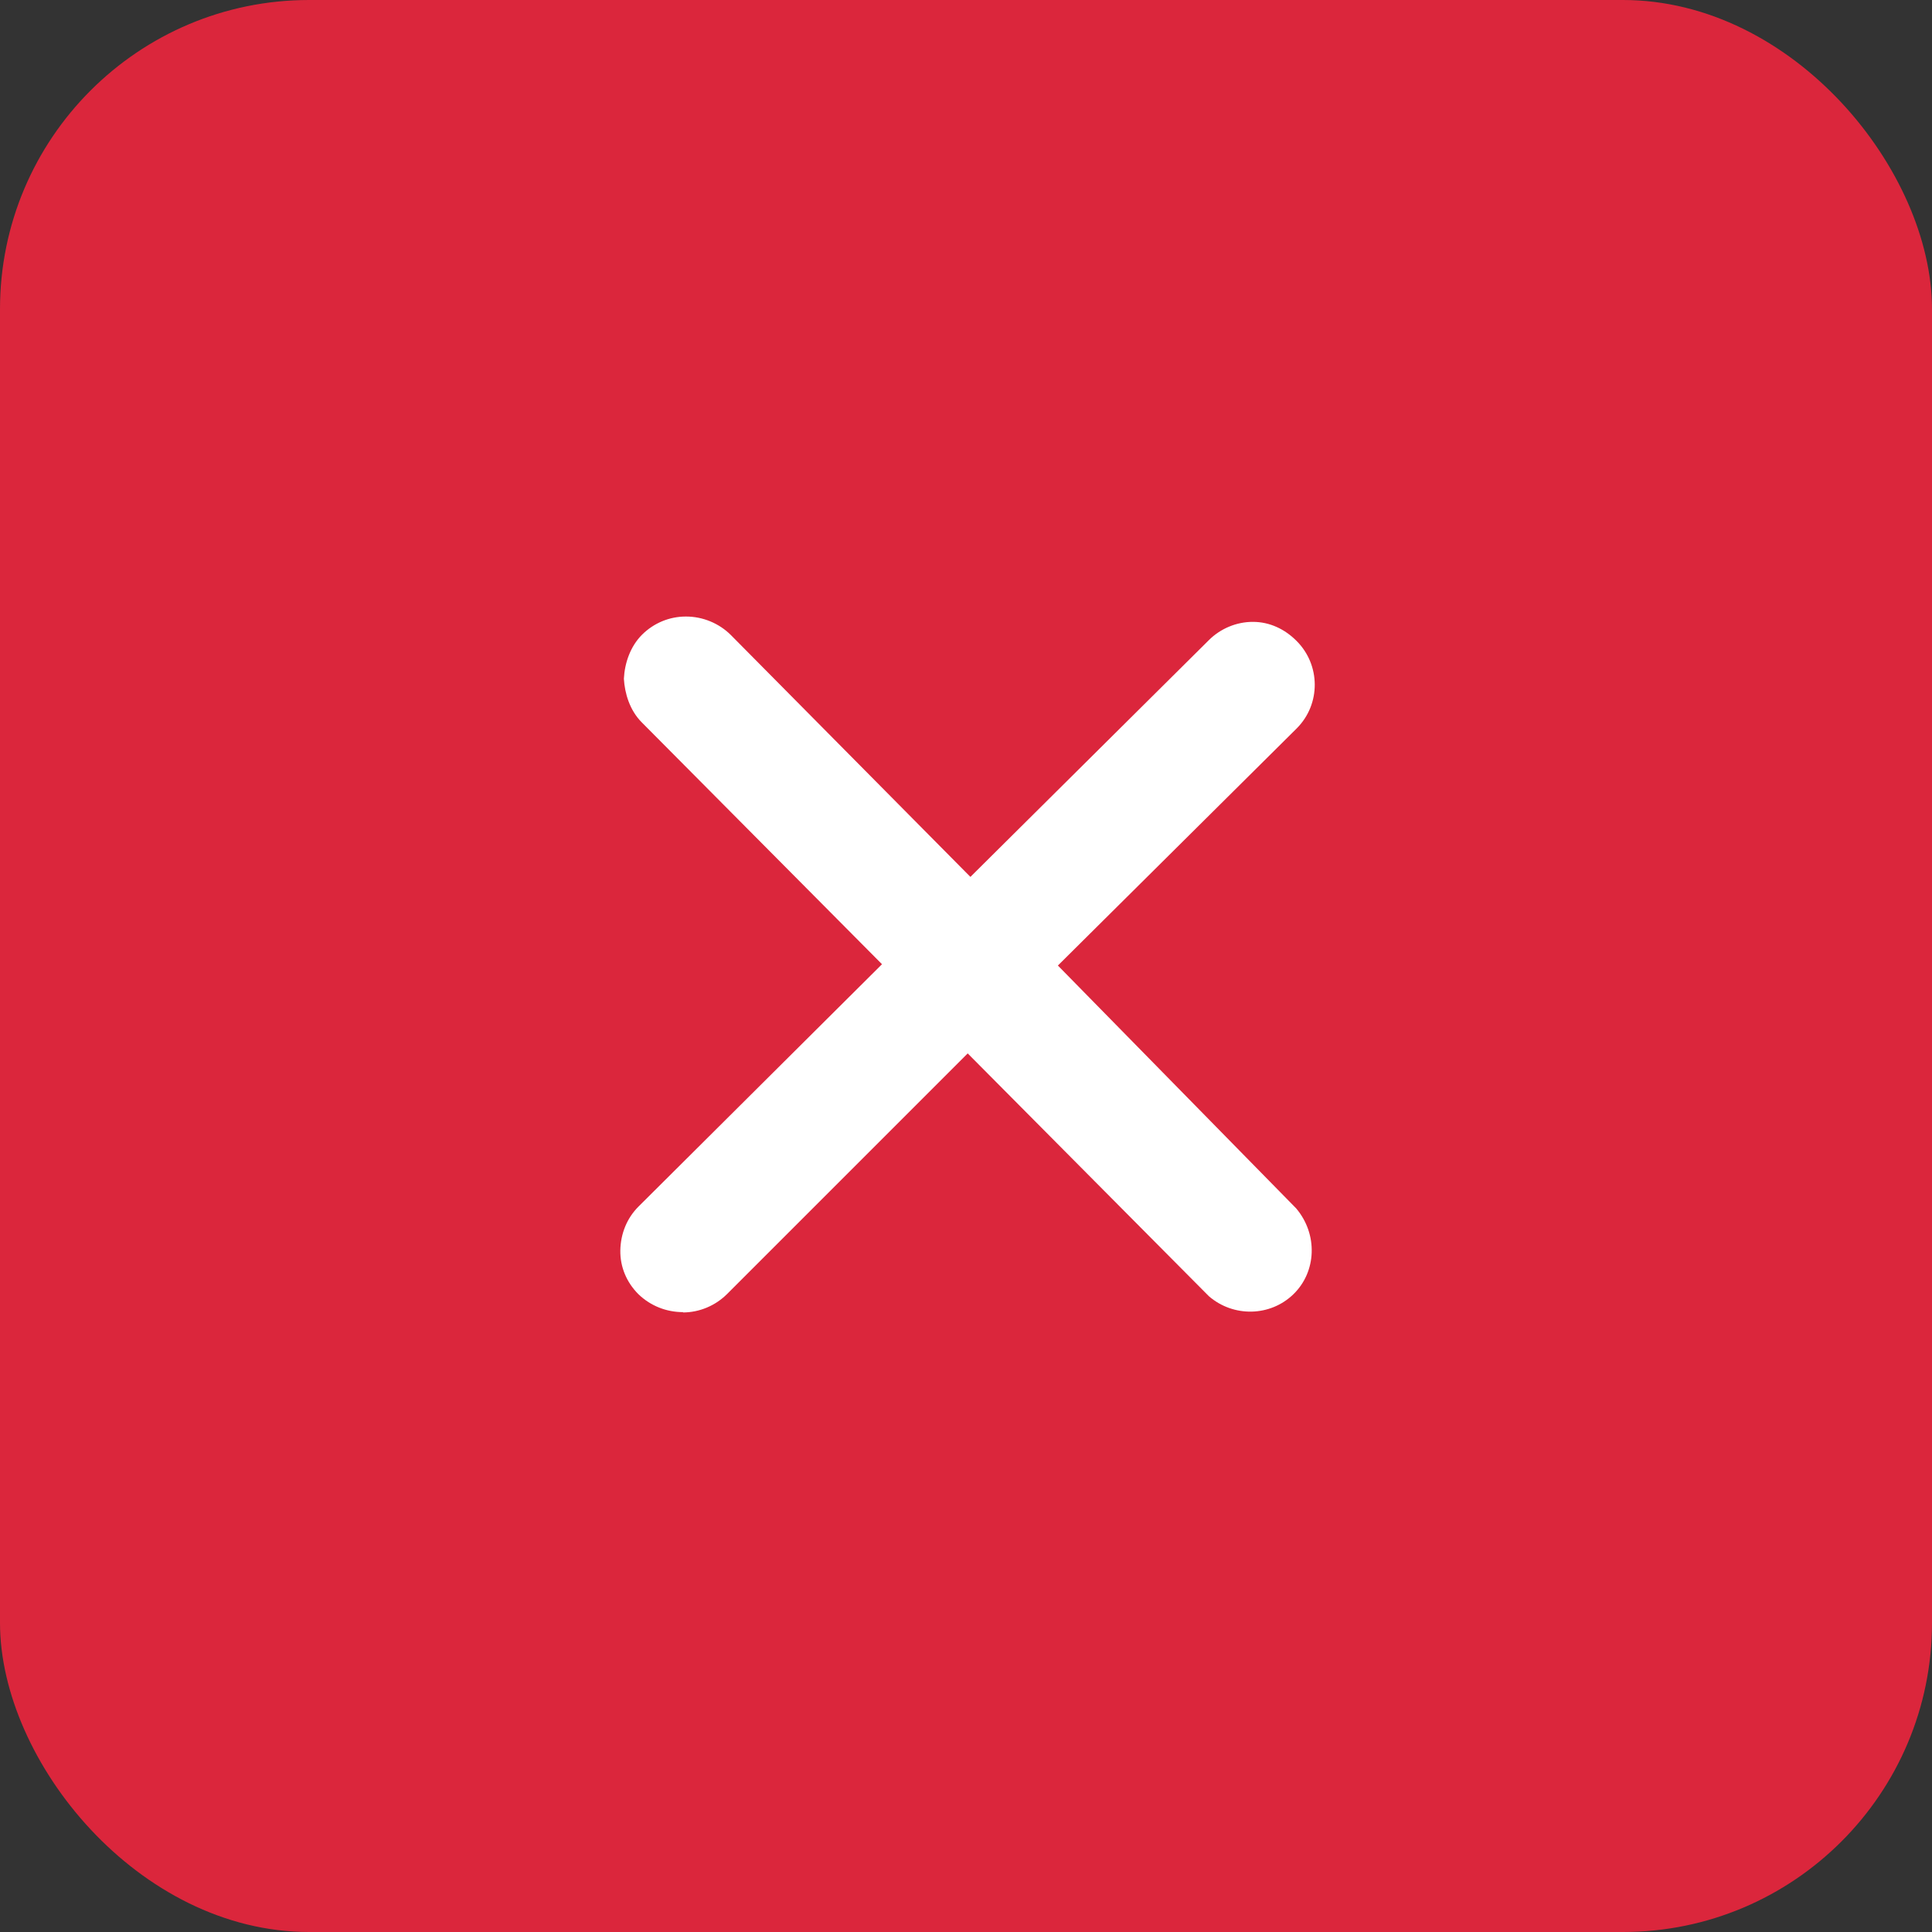
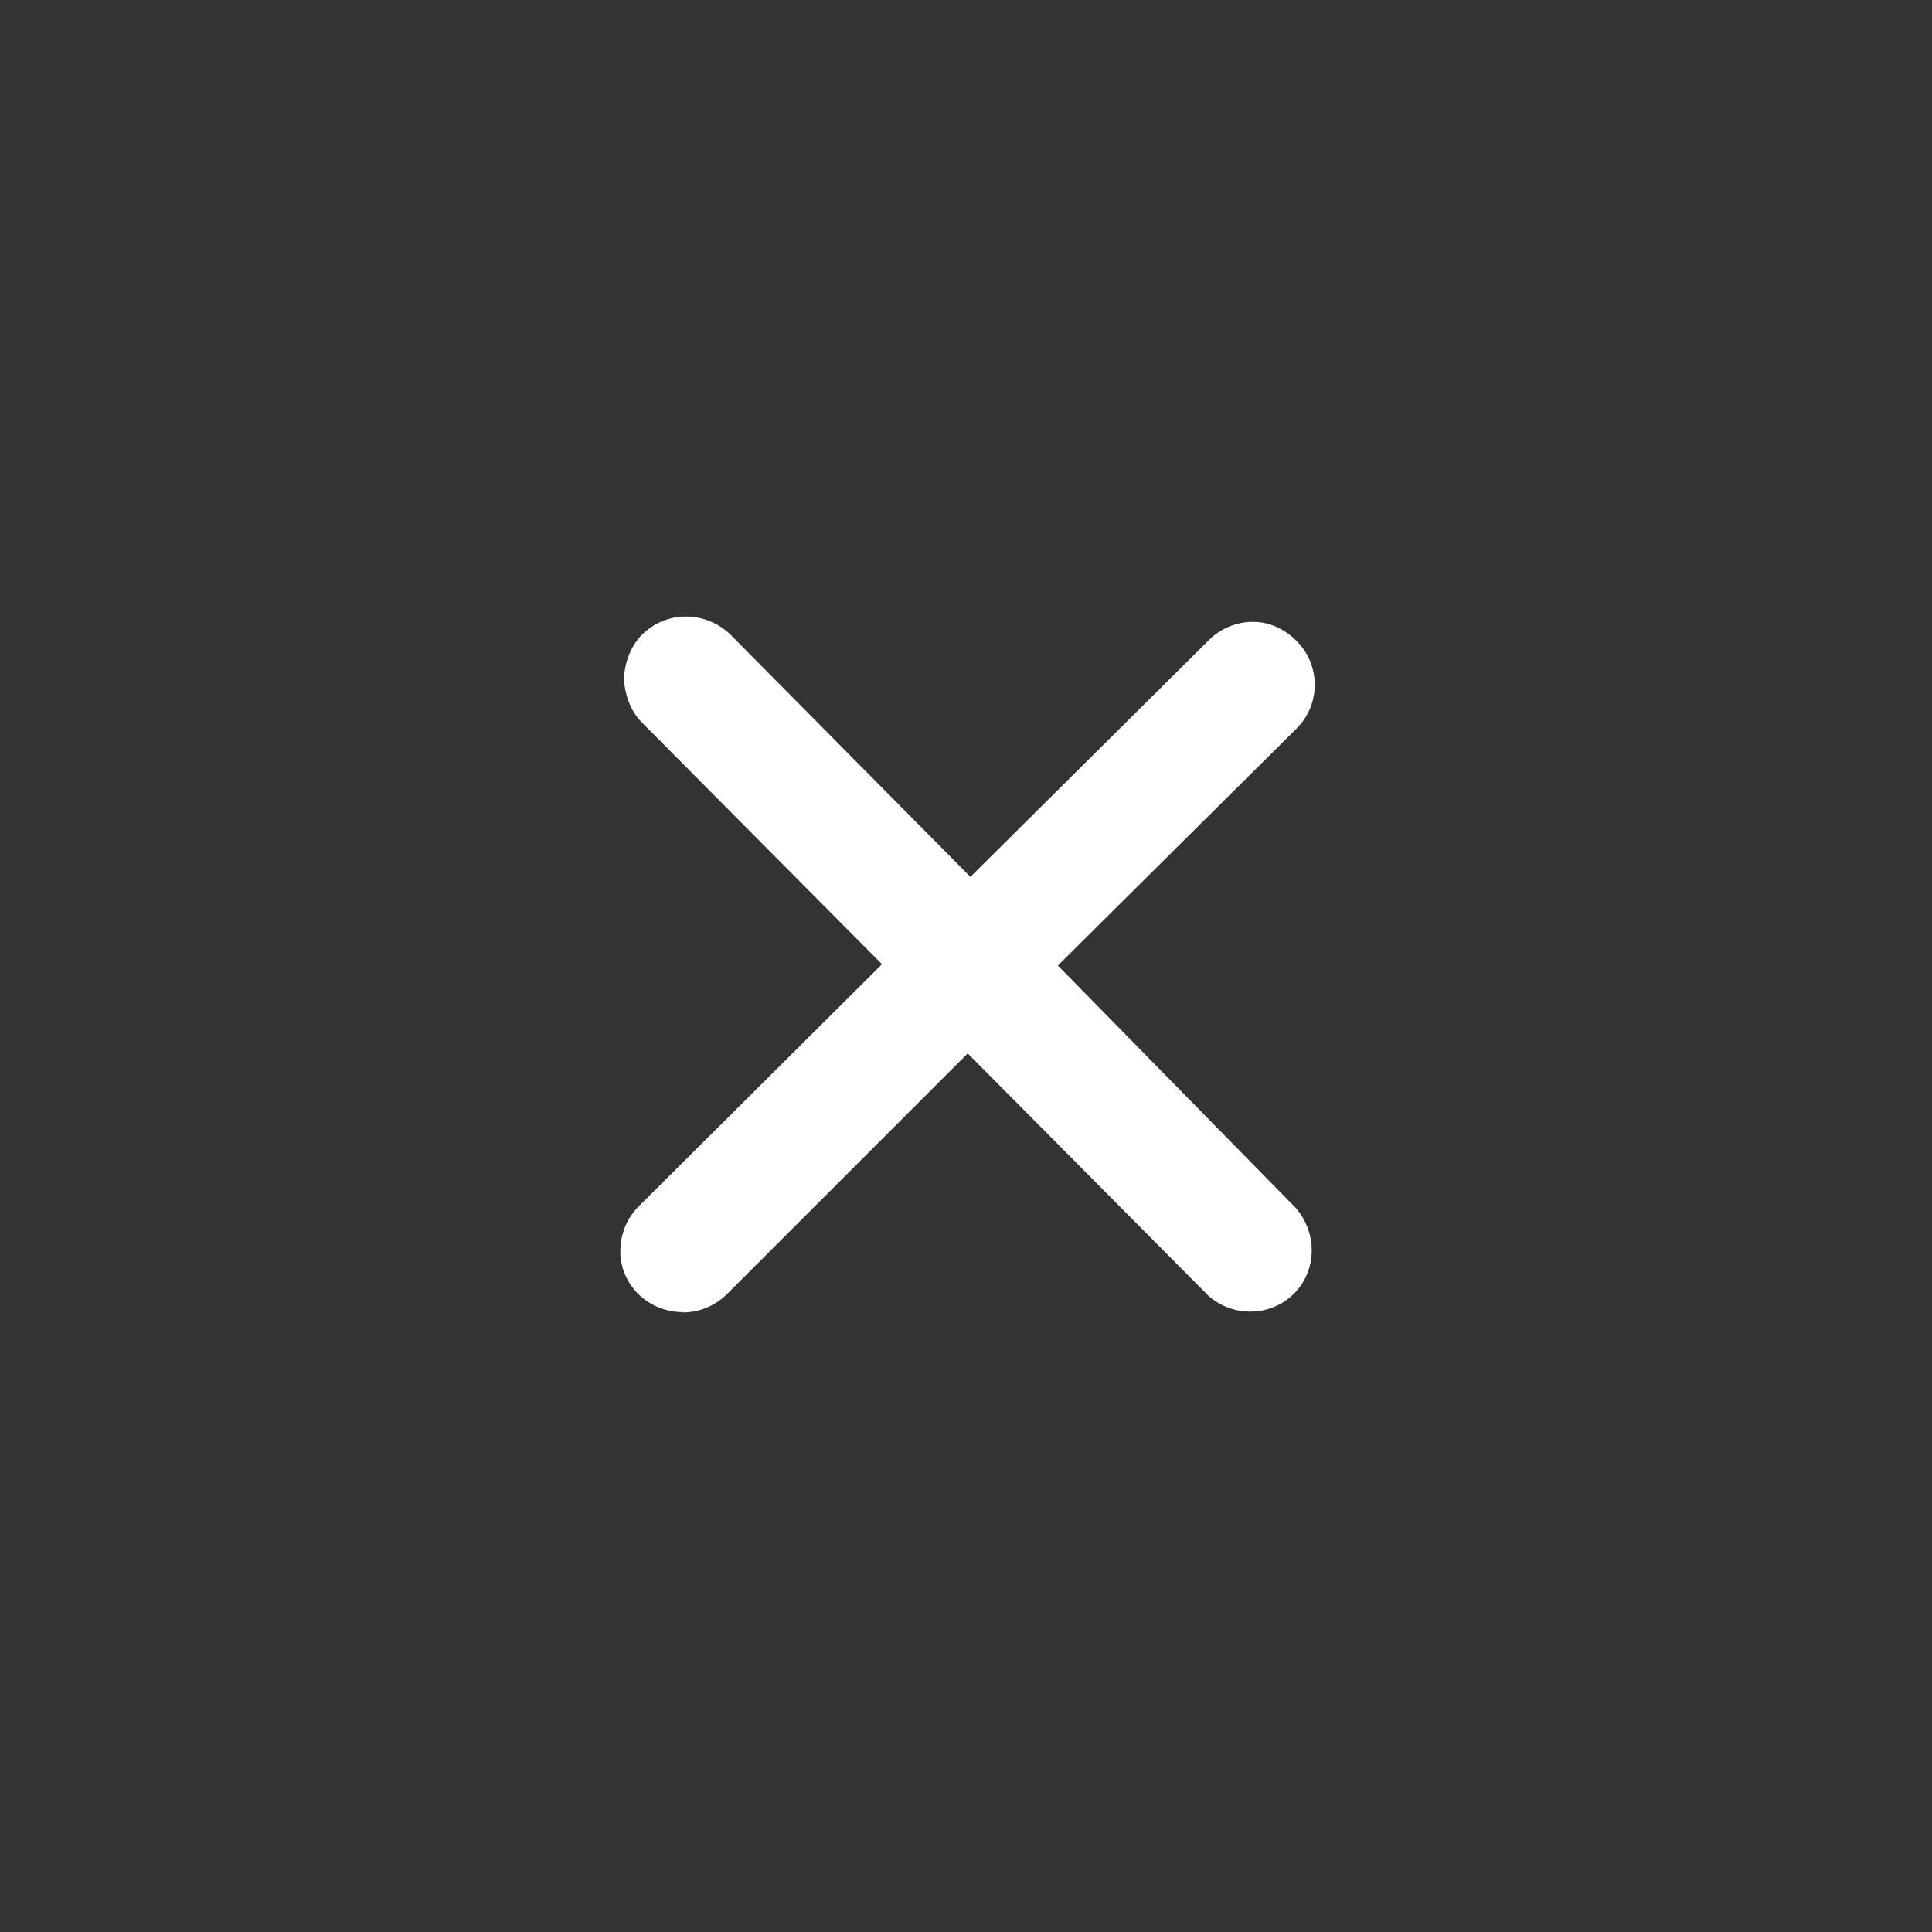
<svg xmlns="http://www.w3.org/2000/svg" width="25" height="25" viewBox="0 0 25 25" fill="none">
  <rect x="0" y="0" width="25" height="25" fill="#333333" stroke="none" />
-   <rect width="25" height="25" rx="4" fill="#DB263C" />
  <path d="M8.84 16.979C8.625 16.979 8.421 16.9 8.262 16.748C8.106 16.592 8.024 16.392 8.027 16.181C8.031 15.963 8.112 15.763 8.263 15.612L11.413 12.477L8.303 9.346C8.148 9.19 8.084 8.971 8.073 8.783C8.083 8.579 8.157 8.364 8.308 8.213C8.46 8.062 8.663 7.977 8.878 7.978C9.092 7.978 9.303 8.064 9.456 8.216L12.557 11.347L15.644 8.282C15.792 8.135 15.999 8.046 16.214 8.047C16.428 8.047 16.625 8.14 16.777 8.293C17.089 8.604 17.093 9.111 16.78 9.425L13.689 12.494L16.772 15.636C17.055 15.97 17.037 16.455 16.738 16.746C16.439 17.038 15.961 17.048 15.643 16.773L12.522 13.631L9.409 16.744C9.258 16.895 9.051 16.983 8.836 16.983L8.84 16.979Z" fill="white" />
</svg>